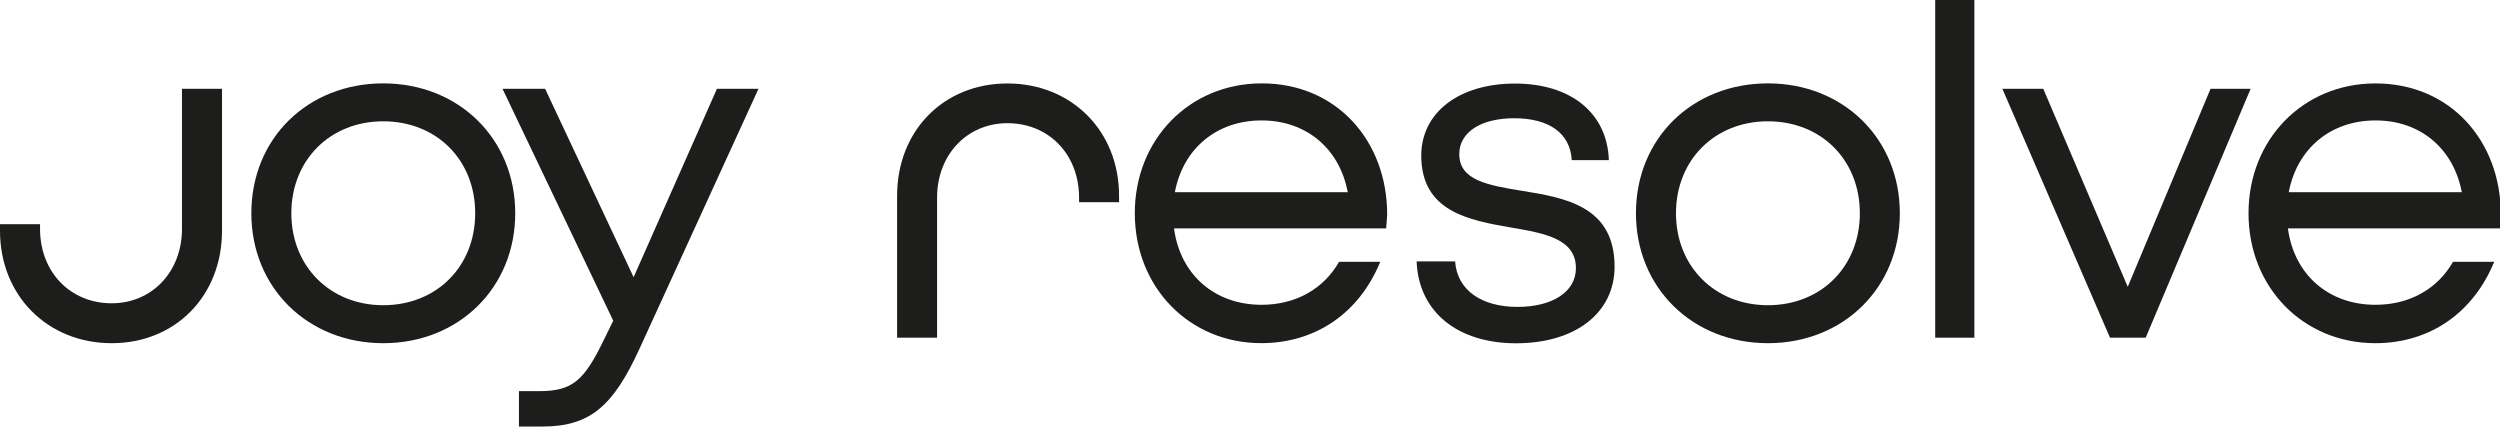
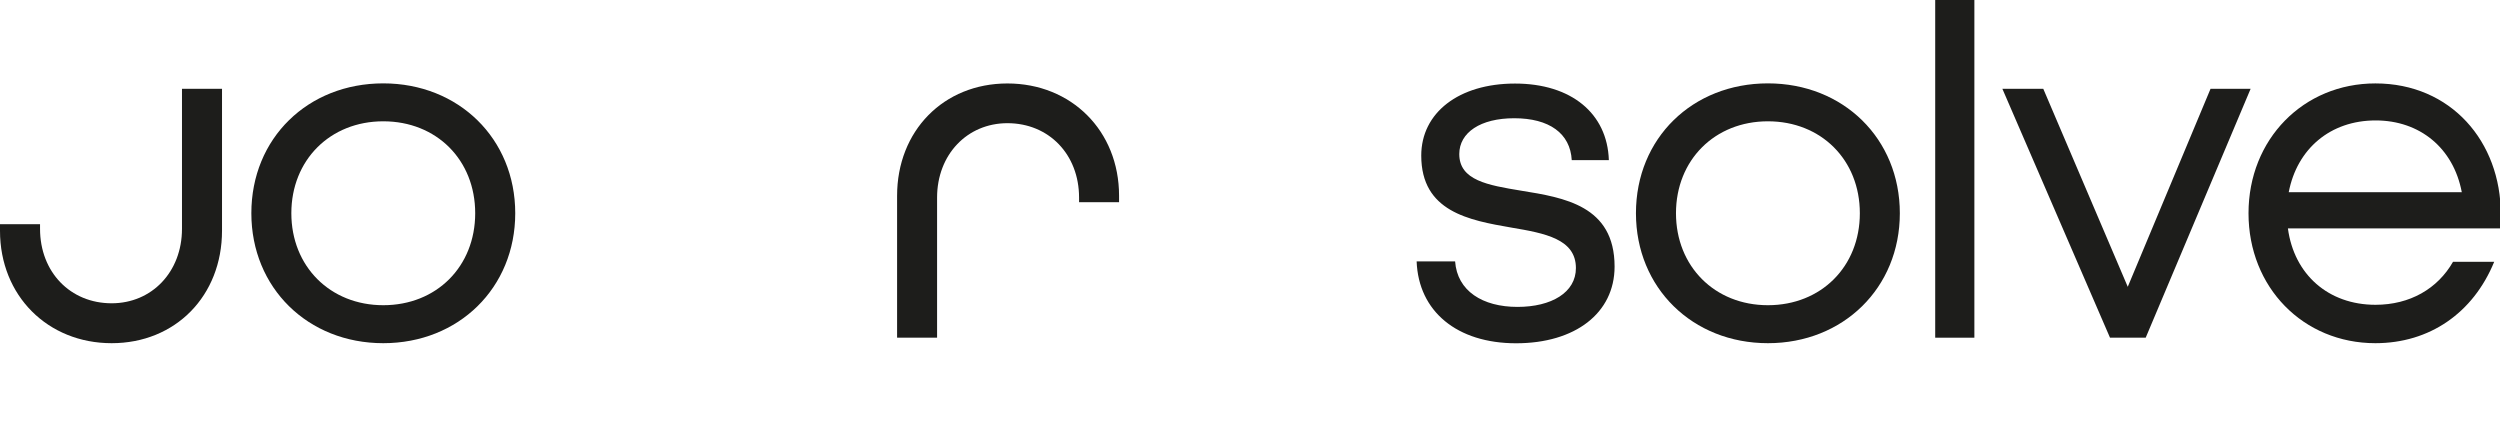
<svg xmlns="http://www.w3.org/2000/svg" id="Layer_1" data-name="Layer 1" viewBox="0 0 546.35 93.21">
  <defs>
    <style>.cls-1{fill:#1d1d1b;}</style>
  </defs>
  <title>JR_LOGOTYPE</title>
  <path class="cls-1" d="M54.93,46.6c0-16.4,12.36-28.38,28.83-28.38S112.6,30.3,112.6,46.6,100.24,75,83.76,75,54.93,62.9,54.93,46.6ZM83.76,66.7c11.64,0,20.09-8.45,20.09-20.1S95.4,26.51,83.76,26.51,63.67,35,63.67,46.6s8.46,20.1,20.09,20.1Z" />
-   <path class="cls-1" d="M165.76,19.41,139.83,76.05c-5.86,12.88-11,17.16-21.3,17.16h-5.12V85.48h4.39c7.28,0,9.84-2.23,14.22-11.32l2-4.07-24.2-50.68h9.31l19.34,41.17,18.21-41.17Z" />
-   <path class="cls-1" d="M302.93,49.92H256.57c1.34,10.07,8.84,16.69,19.14,16.69,7.52,0,13.58-3.52,16.93-9.39h9c-4.6,11.22-14.16,17.77-26,17.77C259.93,75,248,62.8,248,46.6s12-28.38,27.74-28.38c16.5,0,27.41,12.72,27.41,28.61C303.12,47.85,303,48.89,302.93,49.92ZM256.76,42h37.78c-1.84-9.68-9.2-15.68-18.83-15.68C265.83,26.32,258.53,32.53,256.76,42Z" />
  <path class="cls-1" d="M309.59,57.12H318c.46,6.47,6,9.95,13.63,9.95,7.43,0,12.77-3.15,12.77-8.48,0-6.34-6.72-7.61-14.09-8.85C321,48.13,310.6,46.24,310.6,34c0-9.37,8.21-15.74,20.49-15.74S351.27,24.77,351.6,35h-8.11c-.32-5.87-4.94-9.16-12.58-9.16-7.36,0-12,3.12-12,7.83,0,5.75,6.25,6.8,13.51,8,9.39,1.52,20.43,3.26,20.43,16.59,0,10.16-8.61,16.76-21.52,16.76S310,68.06,309.59,57.12Z" />
  <path class="cls-1" d="M357.52,46.6c0-16.4,12.36-28.38,28.84-28.38S415.19,30.3,415.19,46.6,402.84,75,386.36,75,357.52,62.9,357.52,46.6Zm28.84,20.1c11.64,0,20.09-8.45,20.09-20.1S398,26.51,386.36,26.51,366.27,35,366.27,46.6s8.45,20.1,20.09,20.1Z" />
  <path class="cls-1" d="M422.92,0h8.56V73.8h-8.56Z" />
  <path class="cls-1" d="M491.85,19.41,468.92,73.8h-7.8L437.6,19.41h8.94L465,62.68l18.09-43.27Z" />
  <path class="cls-1" d="M546.35,49.92H500c1.35,10.07,8.84,16.69,19.14,16.69,7.53,0,13.58-3.52,16.94-9.39h9C540.48,68.44,530.92,75,519.12,75c-15.77,0-27.73-12.19-27.73-28.39s12-28.38,27.73-28.38c16.51,0,27.41,12.72,27.41,28.61C546.53,47.85,546.44,48.89,546.35,49.92ZM500.18,42H538c-1.84-9.68-9.2-15.68-18.83-15.68C509.25,26.32,502,32.53,500.18,42Z" />
  <path class="cls-1" d="M244.56,42.78v1.41h-8.74v-1c0-9.45-6.61-16.27-15.66-16.27-8.76,0-15.37,6.83-15.37,16.27V73.8h-8.74v-31c0-14.22,10.16-24.56,24.11-24.56S244.56,28.56,244.56,42.78Z" />
  <path class="cls-1" d="M0,50.43V49H8.75v1c0,9.46,6.61,16.28,15.65,16.28,8.76,0,15.37-6.83,15.37-16.28V19.41h8.75v31C48.52,64.65,38.35,75,24.4,75S0,64.65,0,50.43Z" />
</svg>